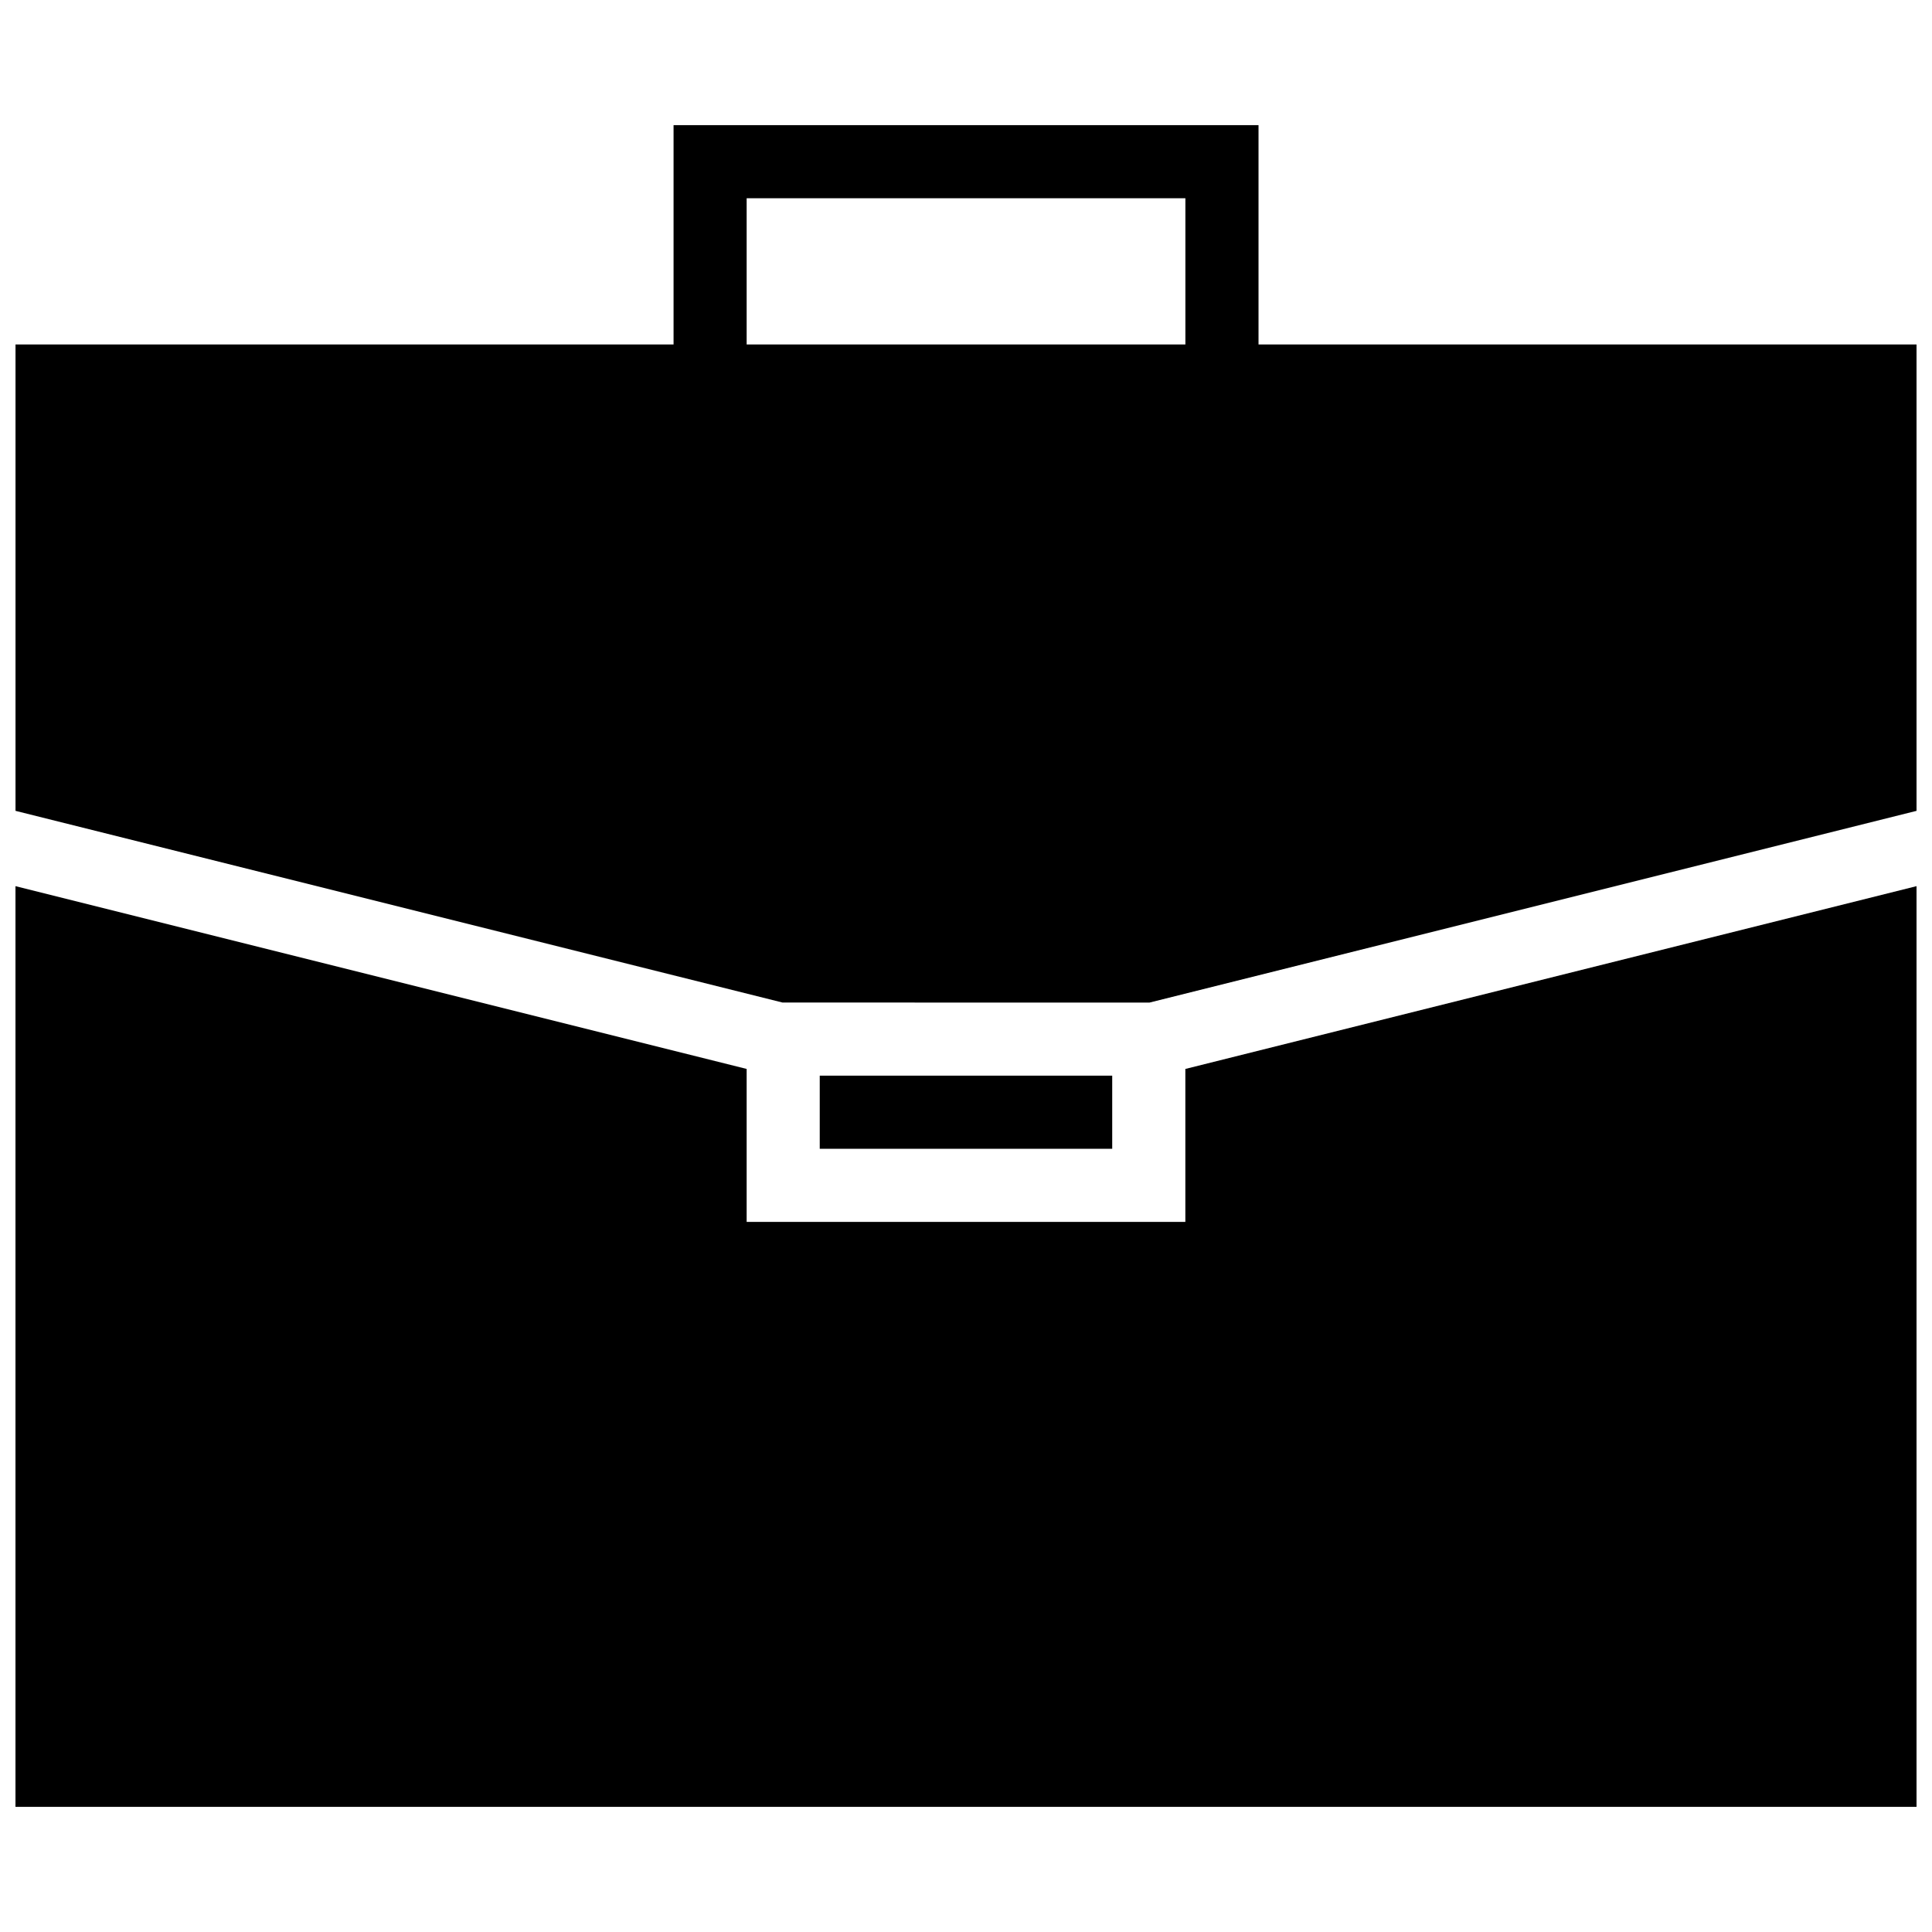
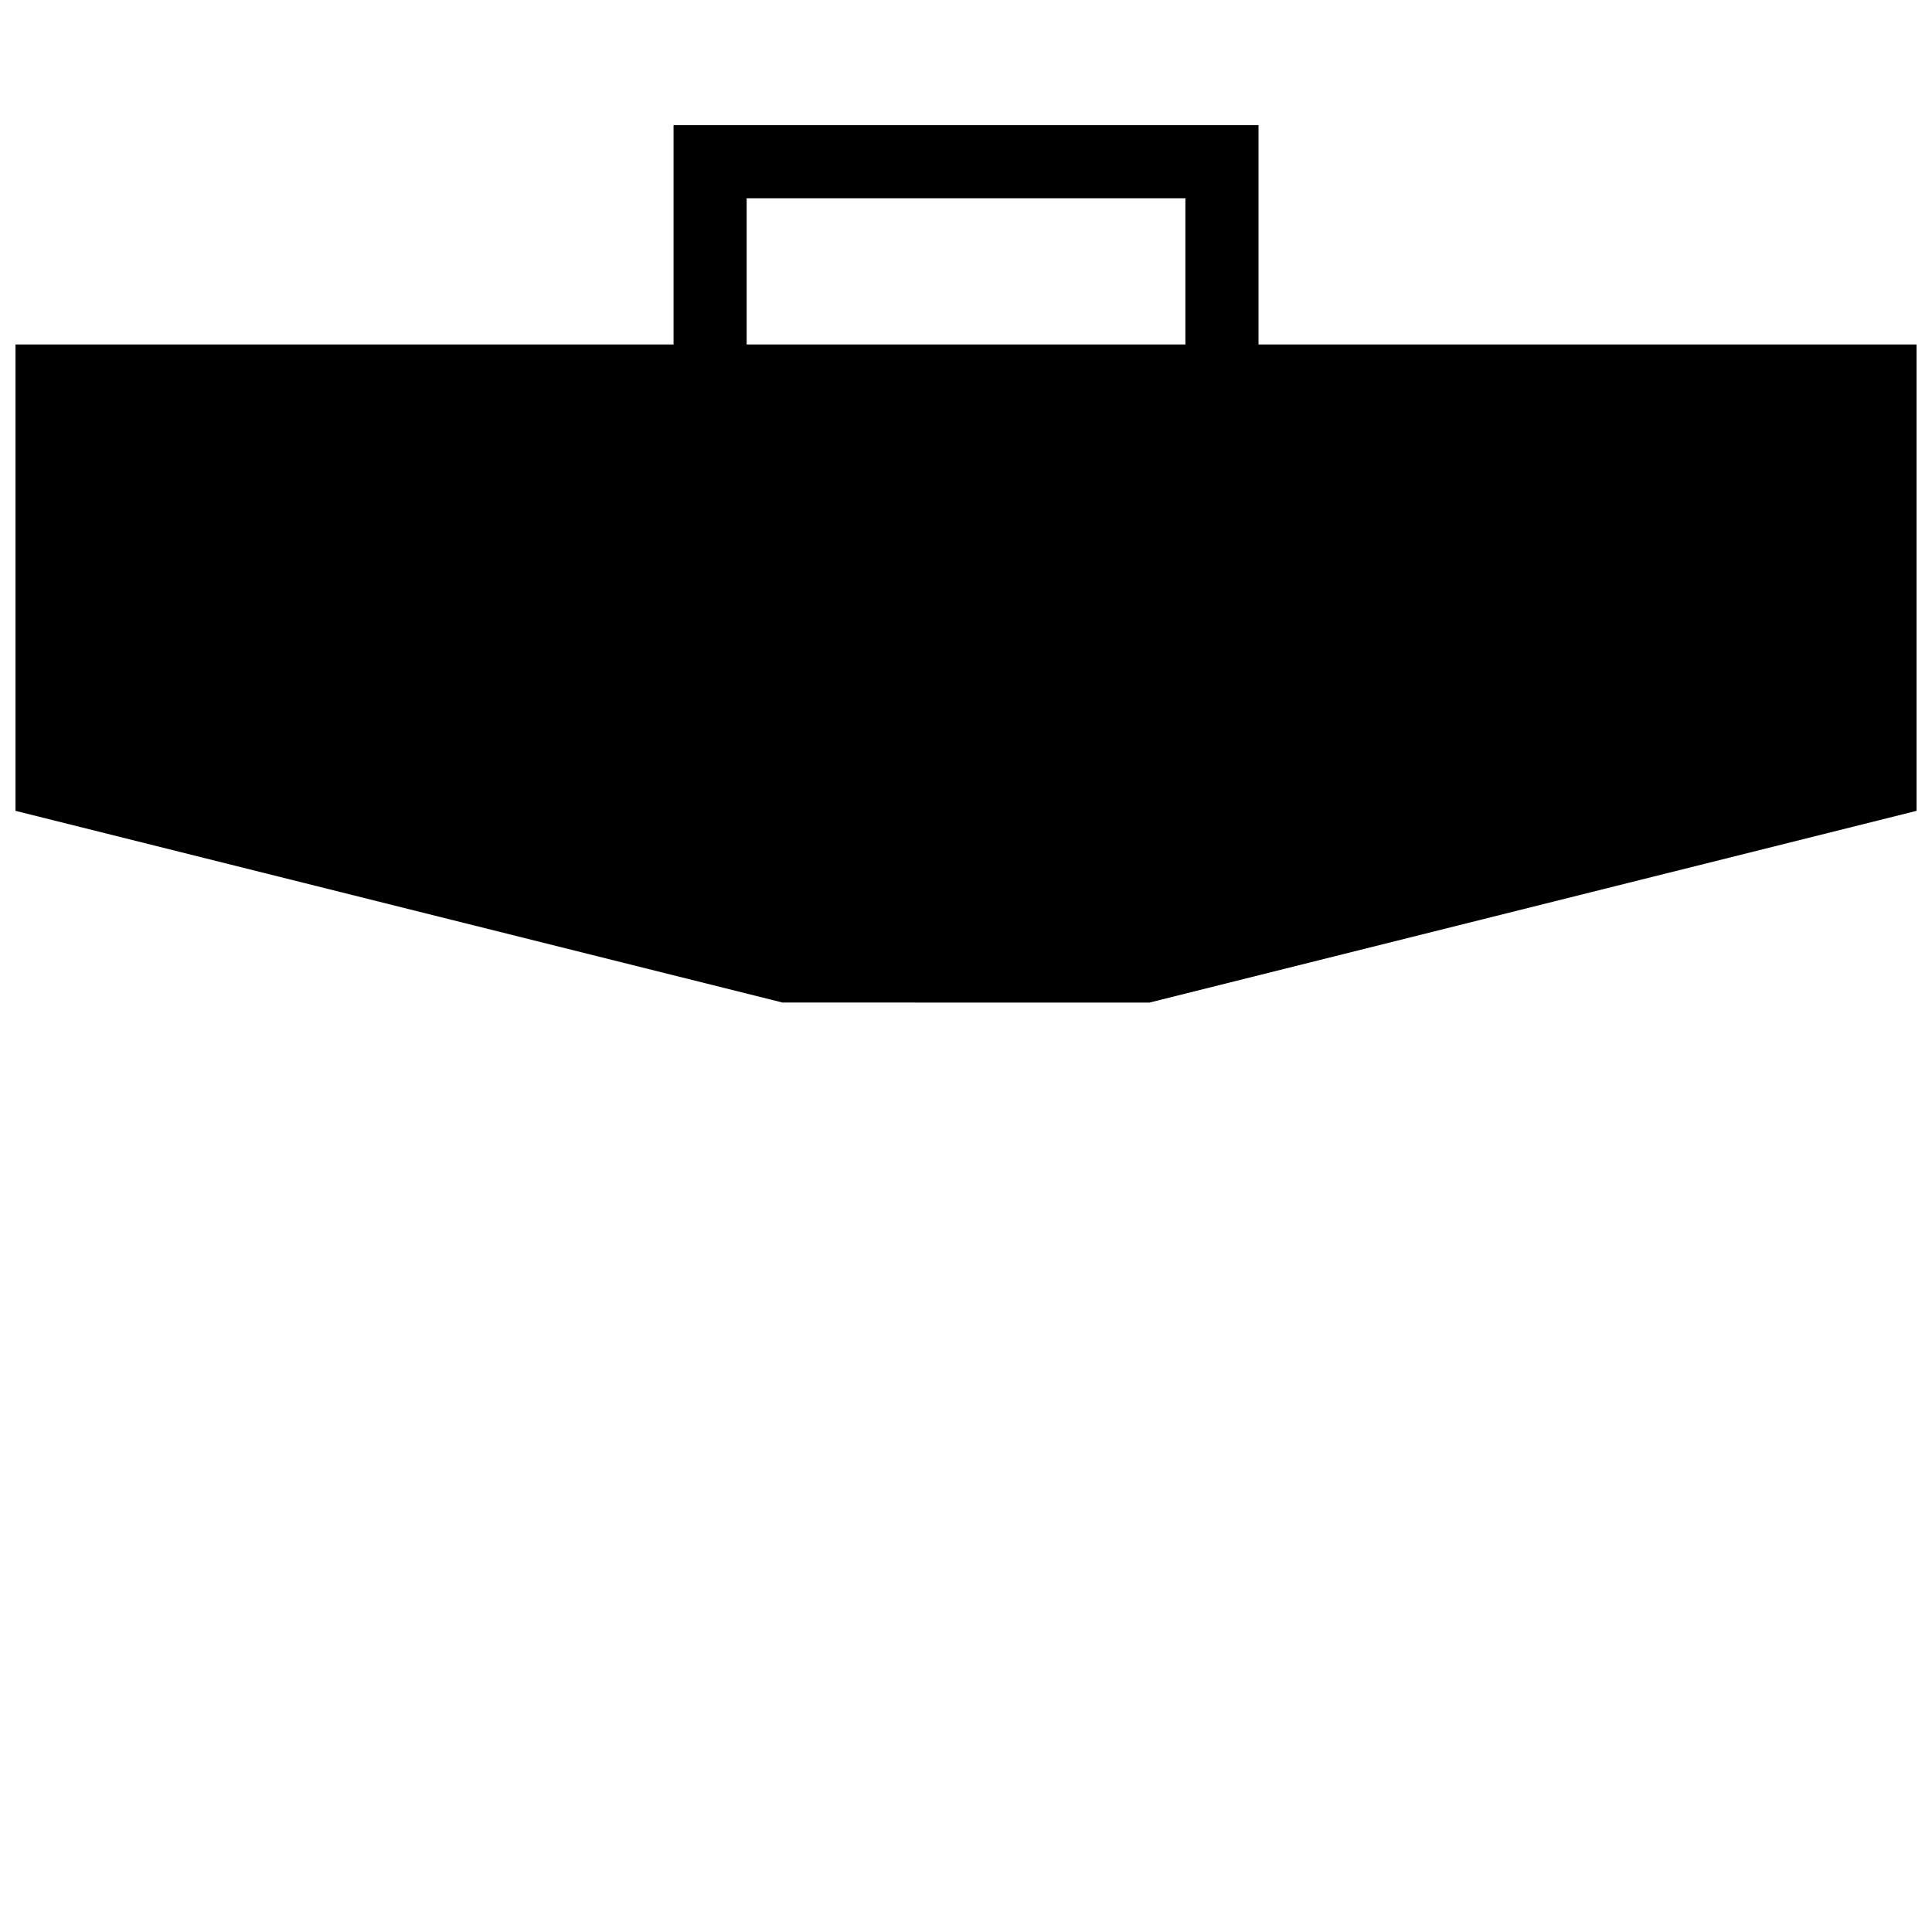
<svg xmlns="http://www.w3.org/2000/svg" width="800px" height="800px" version="1.1" viewBox="144 144 512 512">
  <defs>
    <clipPath id="b">
      <path d="m148.09 177h503.81v233h-503.81z" />
    </clipPath>
    <clipPath id="a">
-       <path d="m148.09 378h503.81v245h-503.81z" />
-     </clipPath>
+       </clipPath>
  </defs>
  <g clip-path="url(#b)">
    <path d="m448.64 409.69 203.27-50.809v-123.59h-174.39v-58.133h-155.02v58.133h-174.39v123.59l203.27 50.805zm-106.77-213.15h116.27v38.754h-116.27z" />
  </g>
  <g clip-path="url(#a)">
    <path d="m651.9 378.84-193.77 48.441v40.539h-116.26v-40.539l-193.77-48.441v244h503.81z" />
  </g>
-   <path d="m361.24 429.06h77.508v19.379h-77.508z" />
</svg>